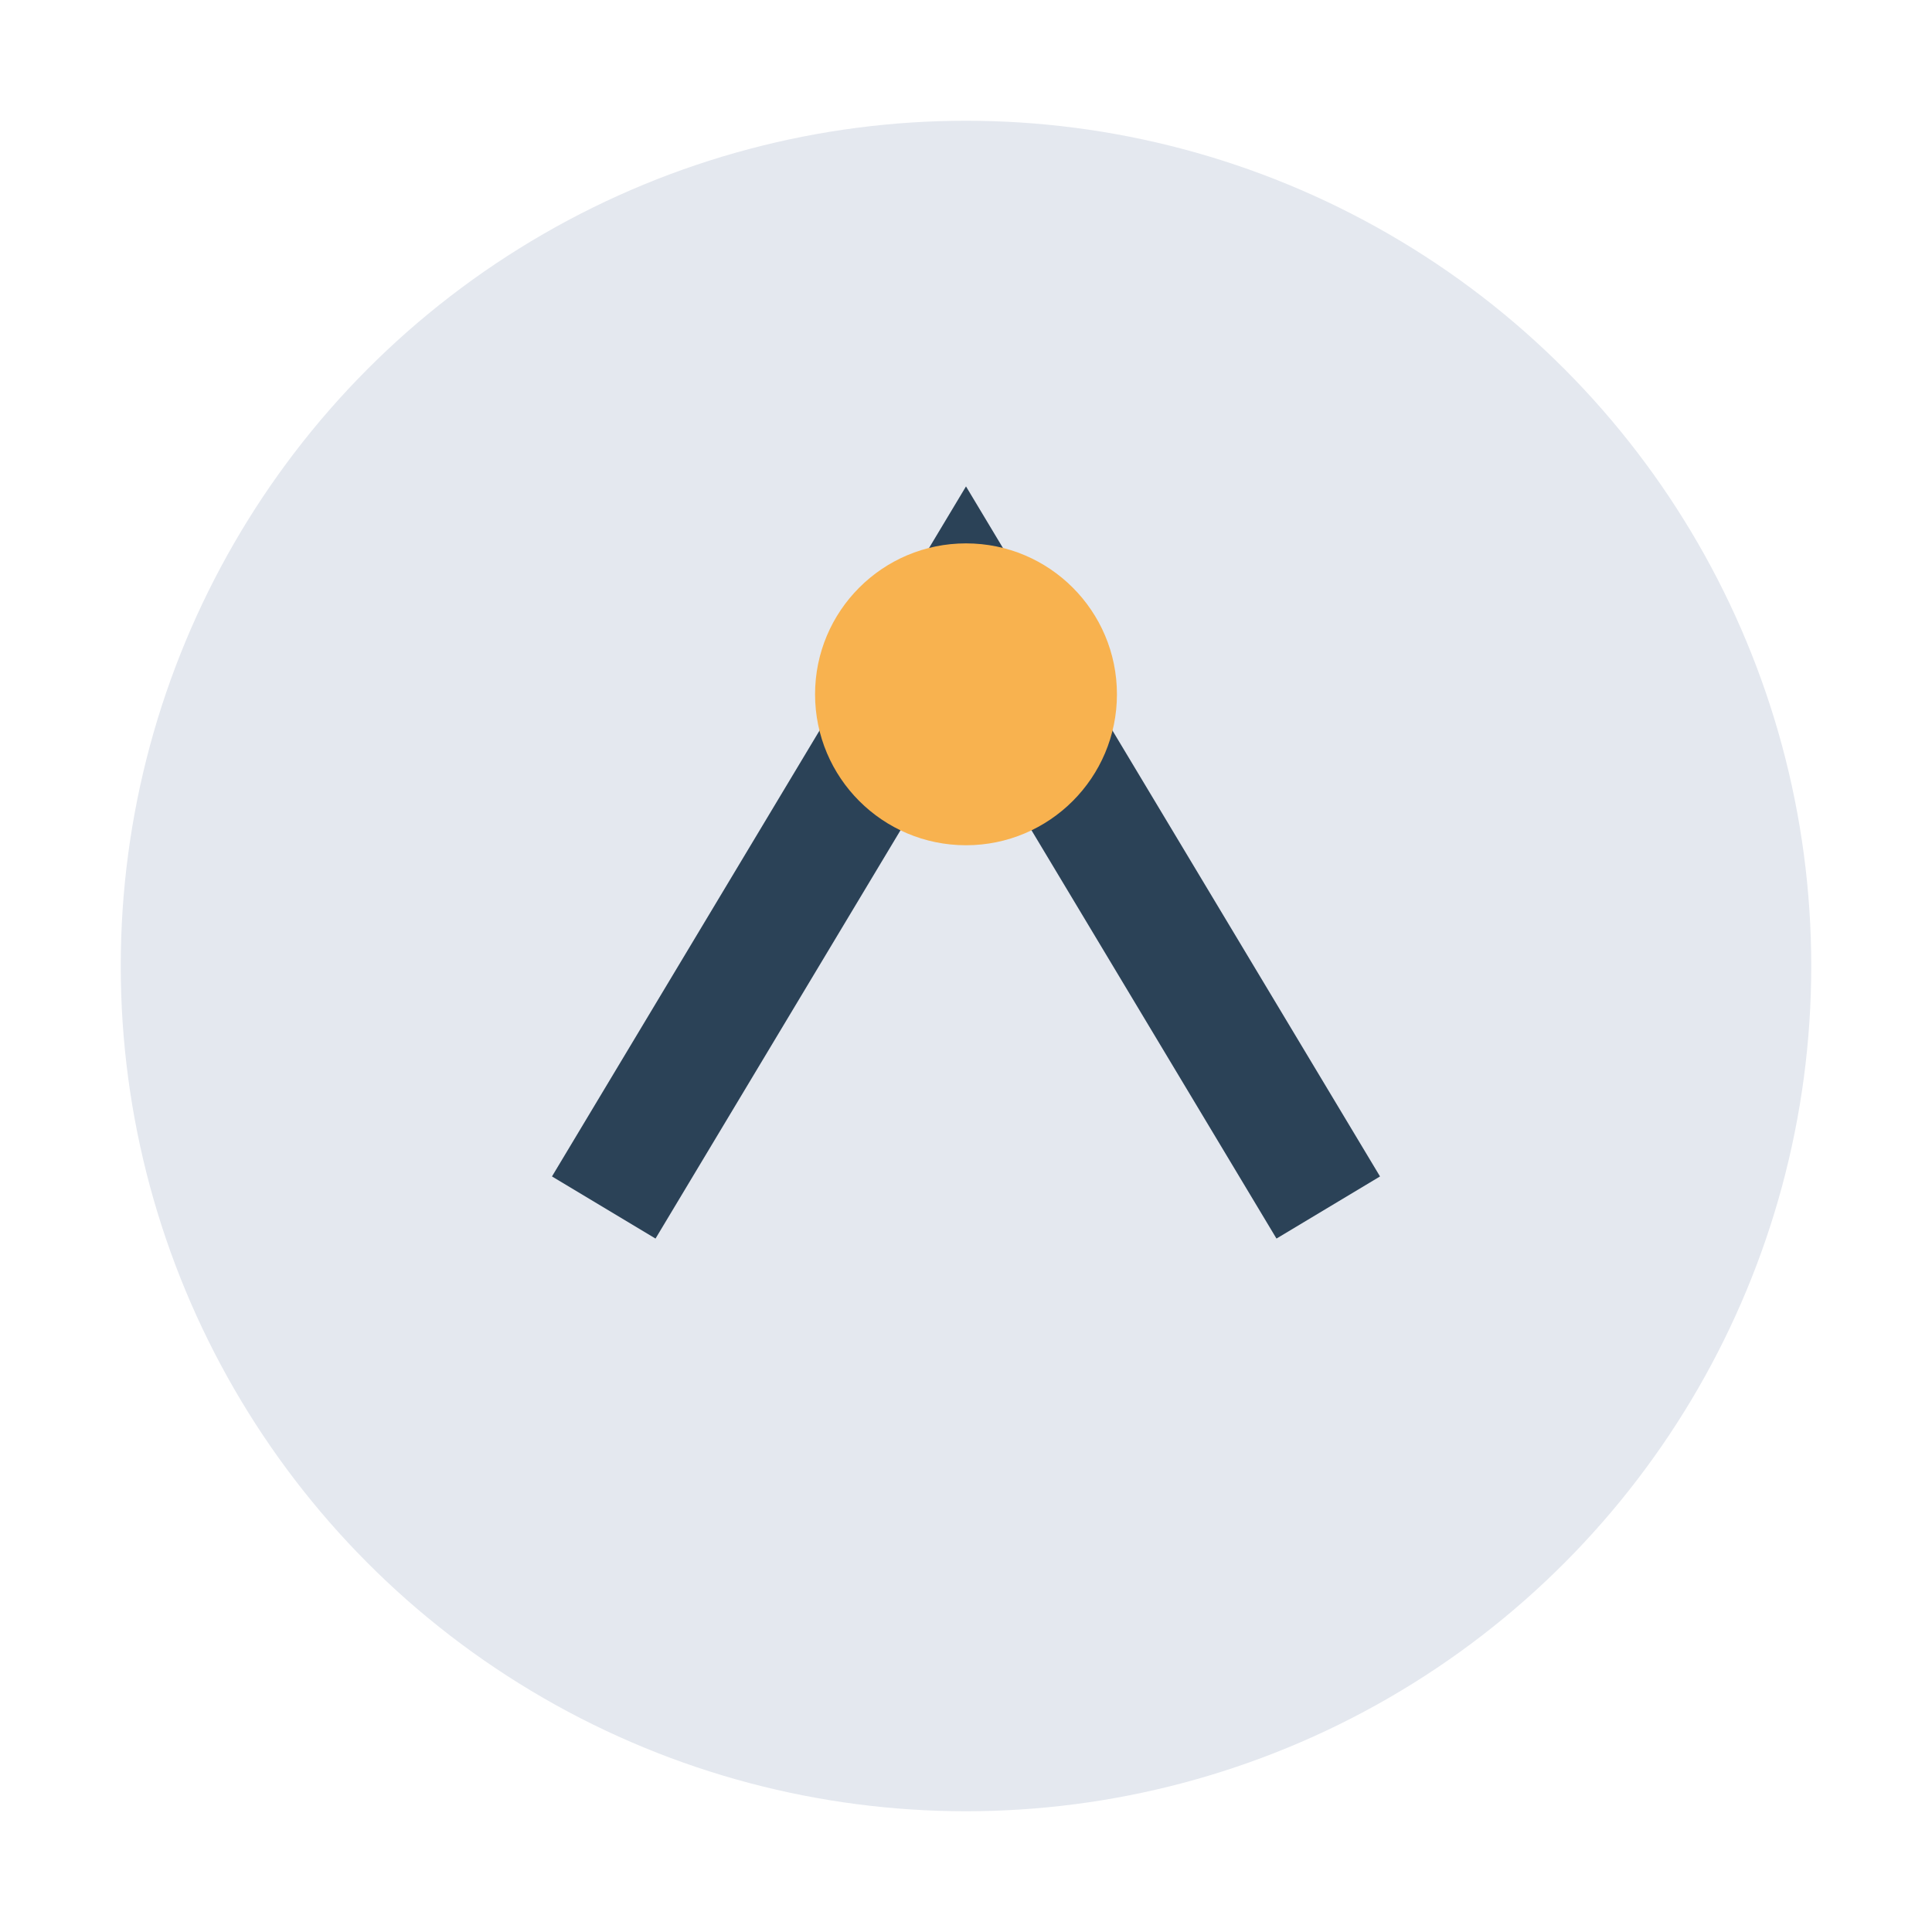
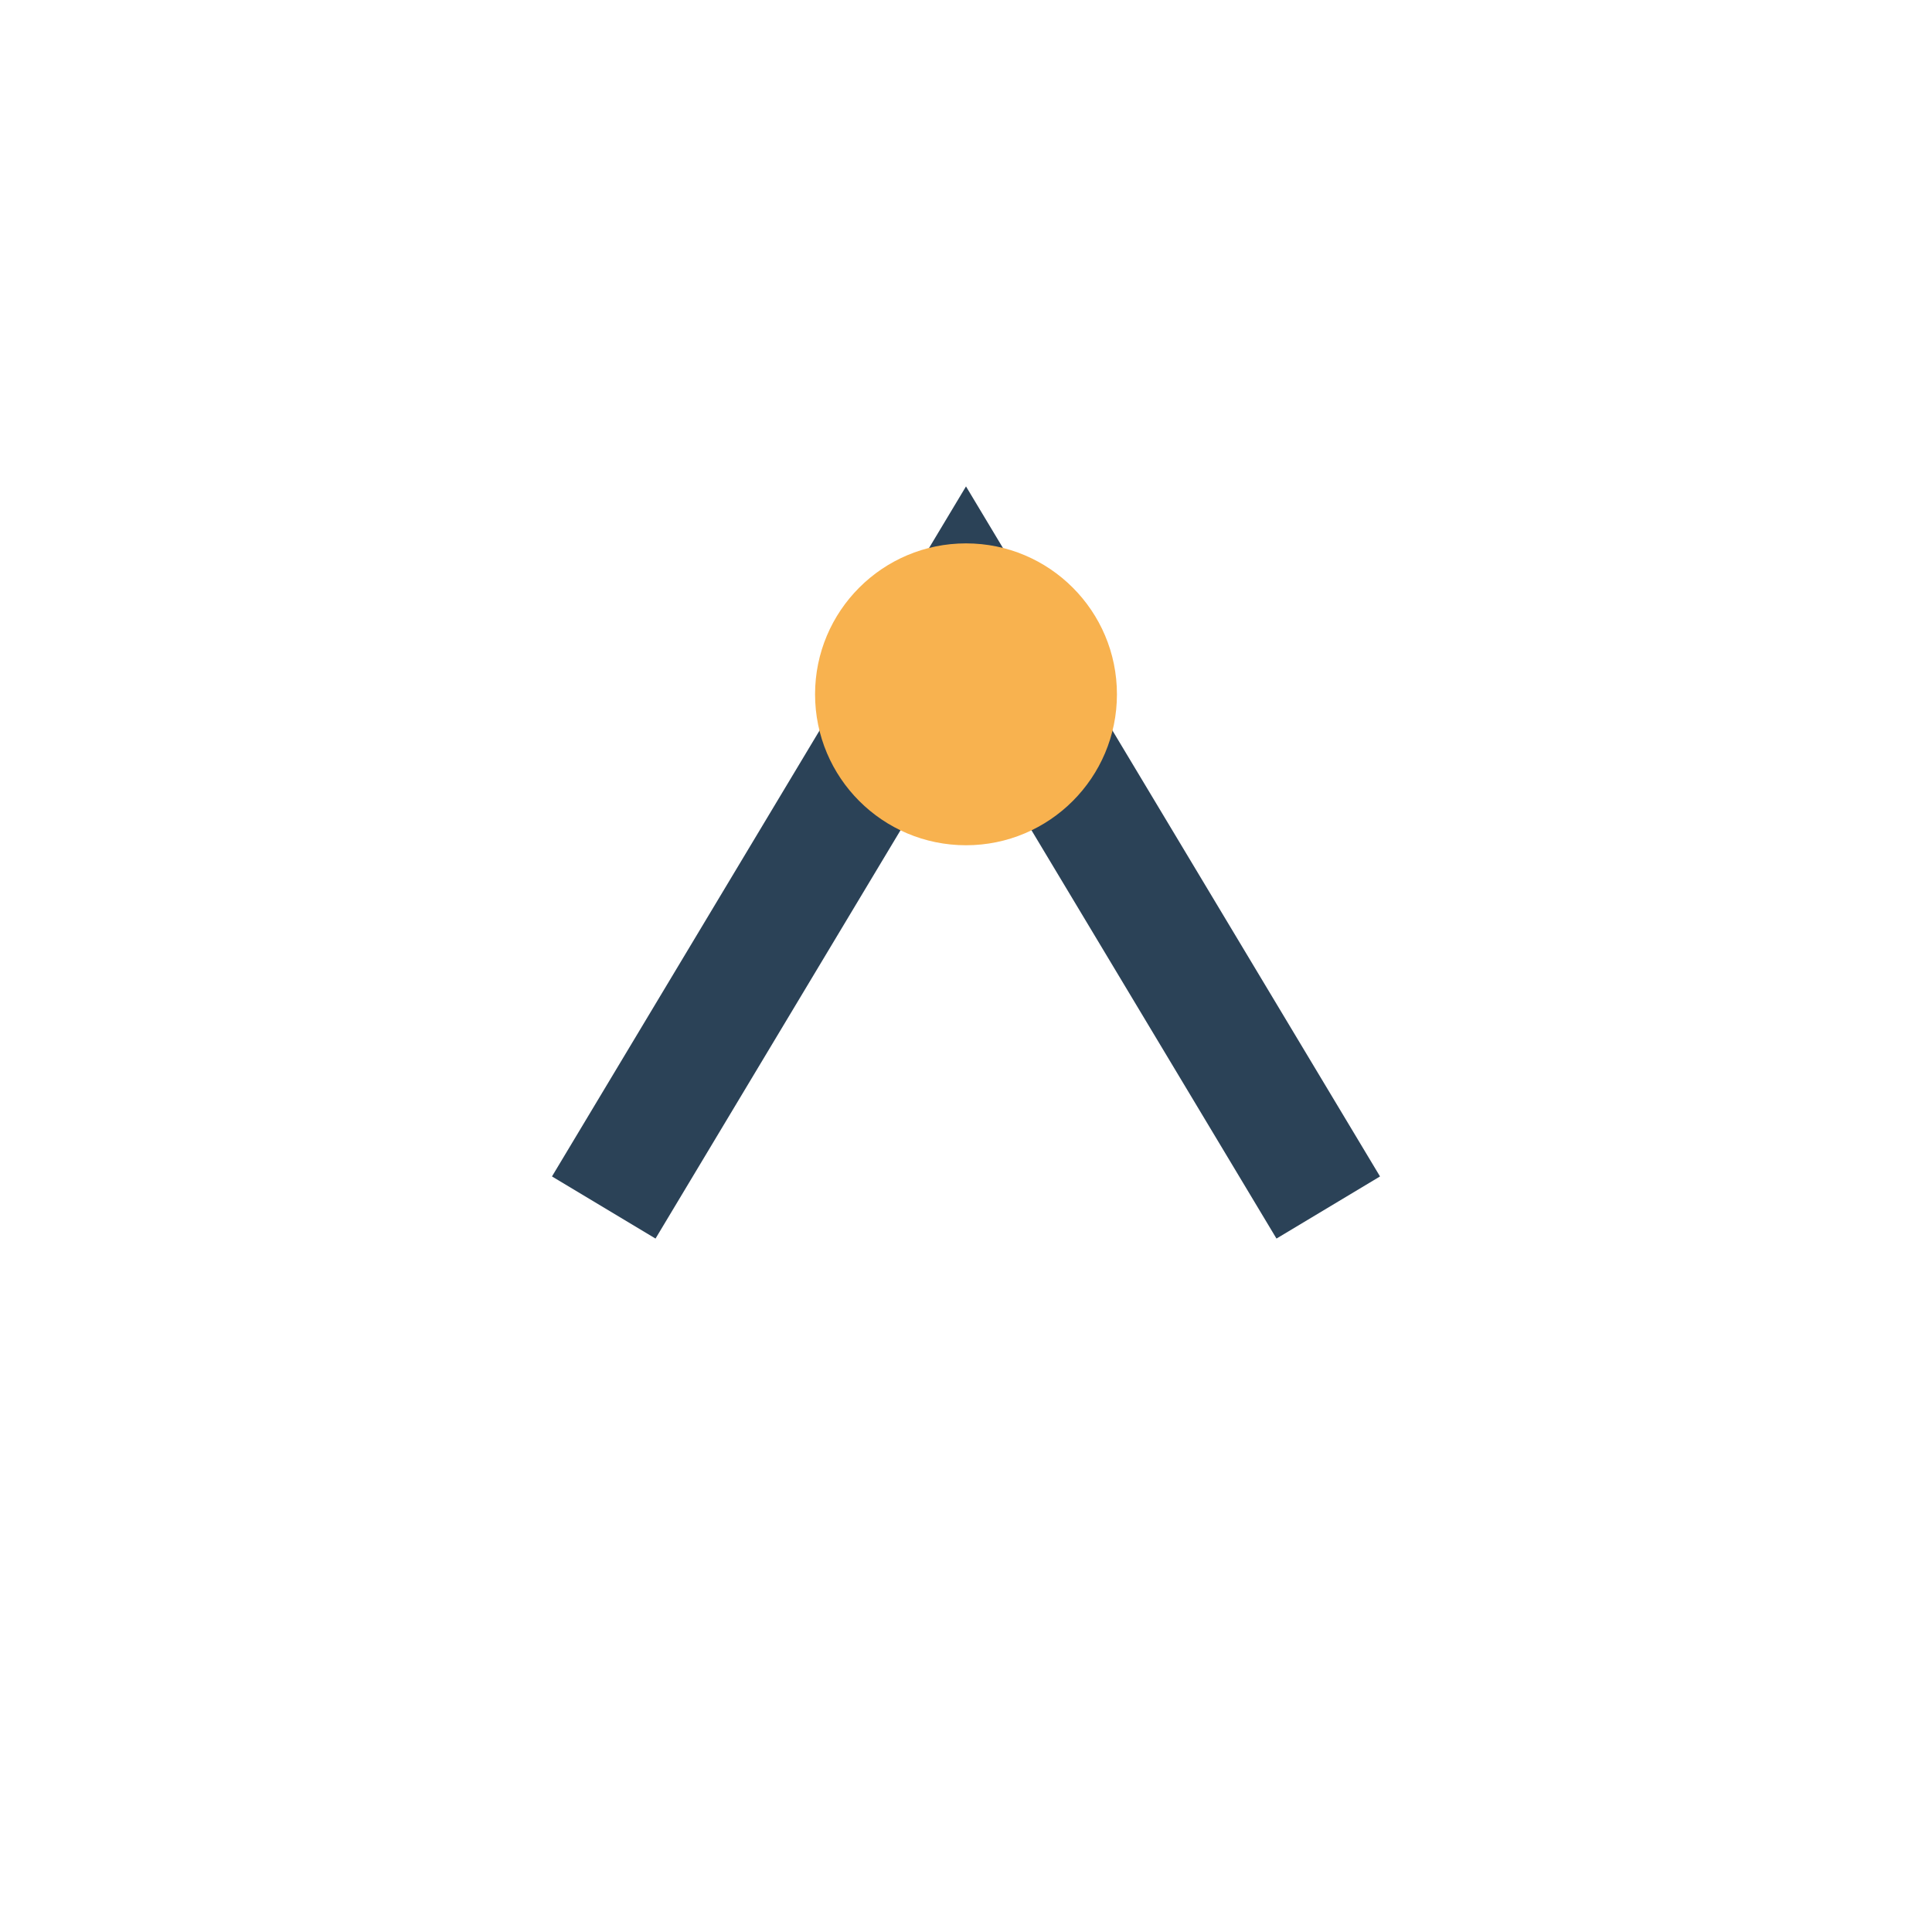
<svg xmlns="http://www.w3.org/2000/svg" width="32" height="32" viewBox="0 0 32 32">
-   <circle cx="16" cy="16" r="14" fill="#E4E8EF" />
  <path d="M10 20l6-10 6 10" stroke="#2B4257" stroke-width="2" fill="none" />
  <circle cx="16" cy="11.5" r="2.5" fill="#F8B24F" />
</svg>